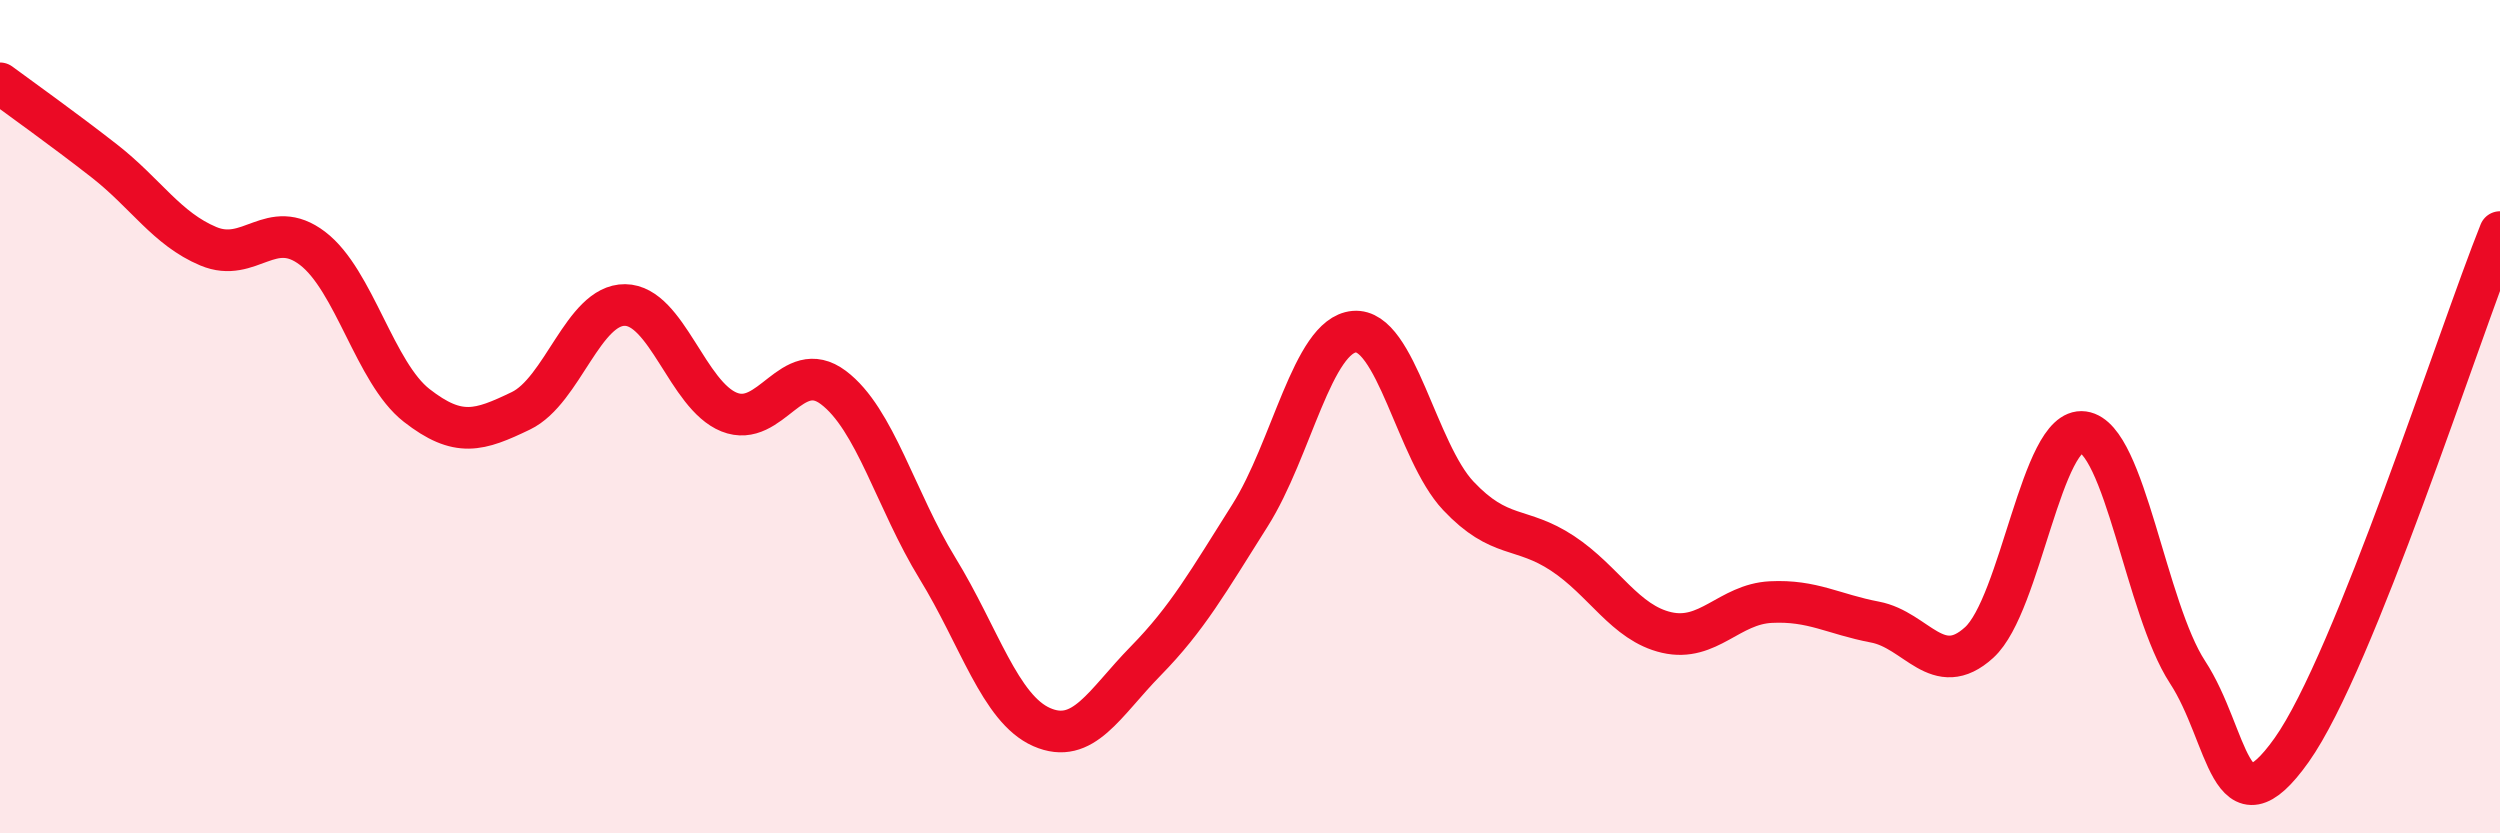
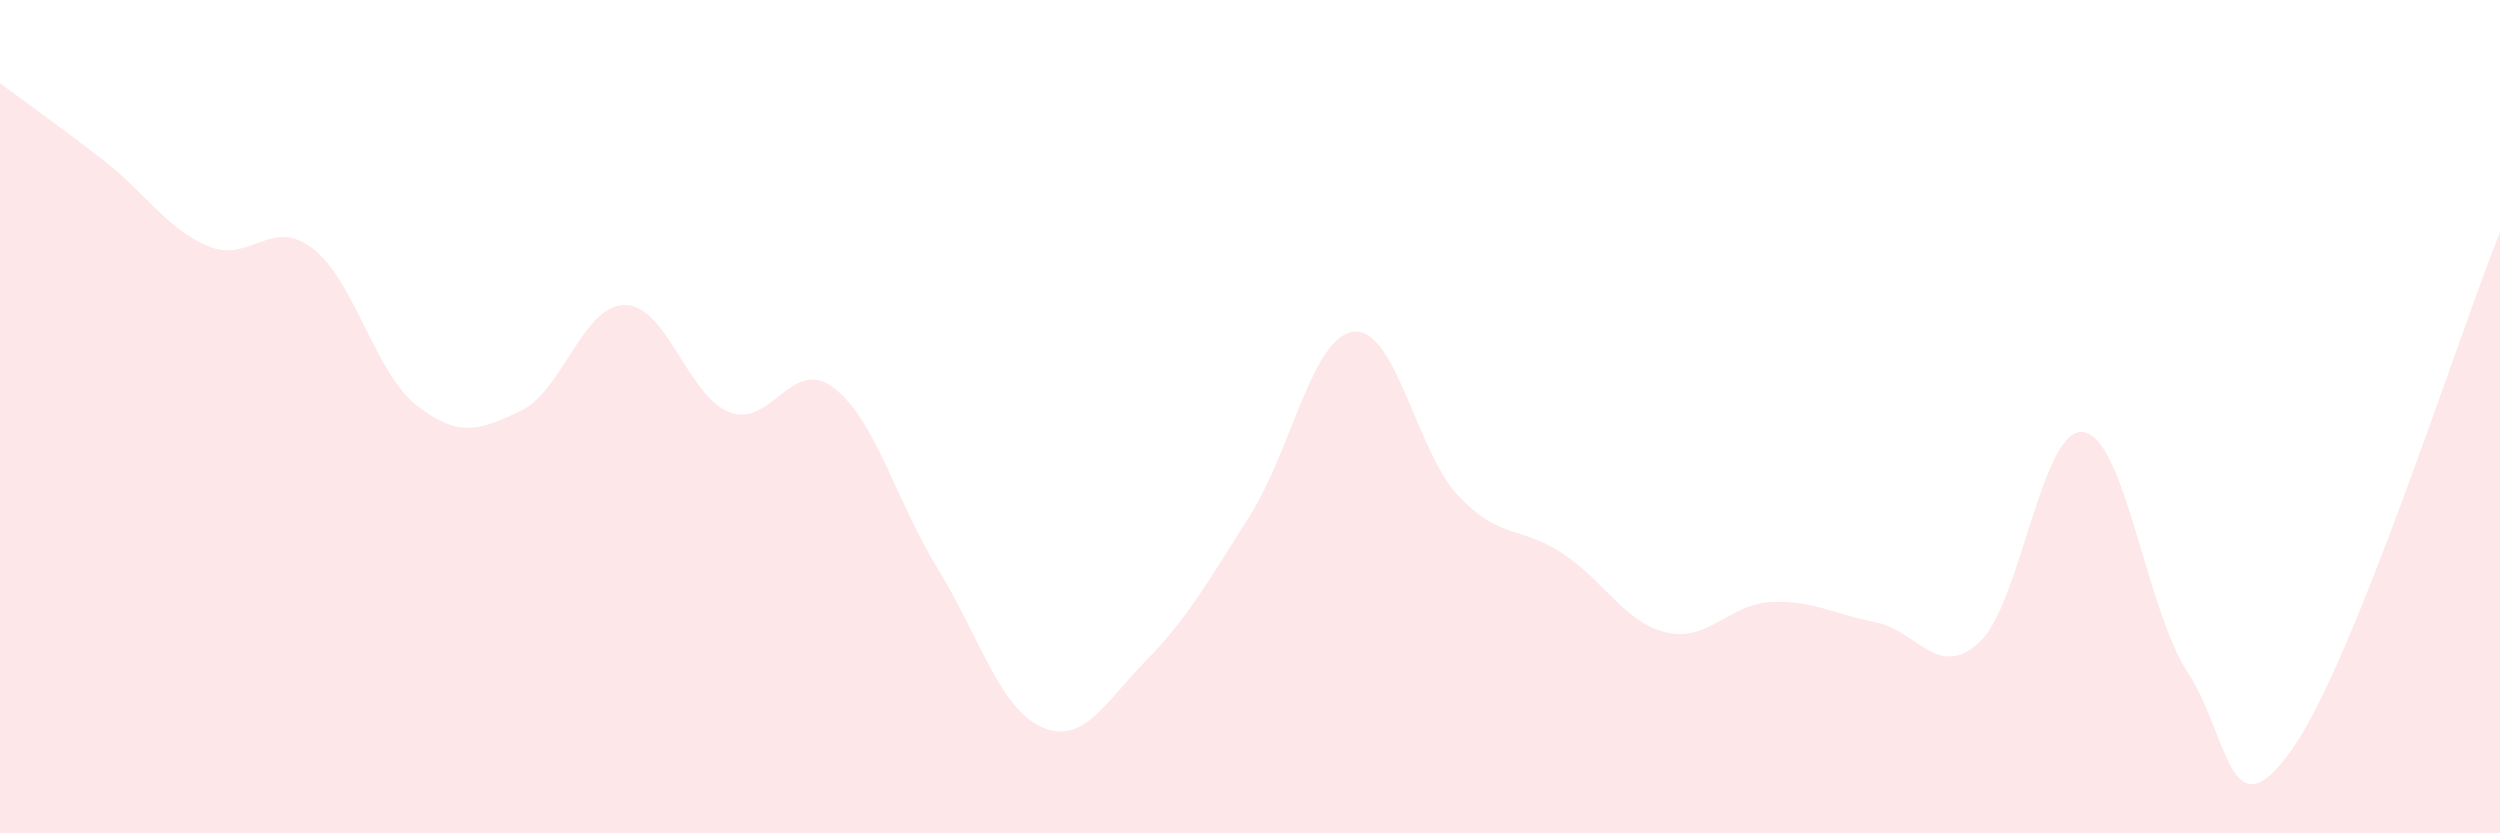
<svg xmlns="http://www.w3.org/2000/svg" width="60" height="20" viewBox="0 0 60 20">
  <path d="M 0,2 C 0.5,2.37 1.5,3.08 2.5,3.86 C 3.5,4.64 4,5.49 5,5.91 C 6,6.33 6.5,5.2 7.5,5.96 C 8.5,6.72 9,8.95 10,9.73 C 11,10.51 11.5,10.34 12.5,9.86 C 13.5,9.38 14,7.31 15,7.32 C 16,7.33 16.5,9.49 17.5,9.89 C 18.5,10.29 19,8.55 20,9.3 C 21,10.05 21.5,12.01 22.5,13.64 C 23.5,15.27 24,17.01 25,17.45 C 26,17.89 26.5,16.88 27.5,15.86 C 28.5,14.84 29,13.95 30,12.37 C 31,10.79 31.5,8.05 32.5,7.96 C 33.5,7.87 34,10.84 35,11.9 C 36,12.96 36.5,12.62 37.5,13.28 C 38.5,13.94 39,14.95 40,15.18 C 41,15.41 41.5,14.5 42.5,14.45 C 43.5,14.4 44,14.74 45,14.93 C 46,15.12 46.5,16.33 47.5,15.42 C 48.5,14.51 49,10.23 50,10.37 C 51,10.51 51.5,14.6 52.5,16.13 C 53.5,17.66 53.5,20.11 55,18 C 56.5,15.89 59,8.06 60,5.57L60 20L0 20Z" fill="#EB0A25" opacity="0.1" stroke-linecap="round" stroke-linejoin="round" />
-   <path d="M 0,2 C 0.5,2.37 1.5,3.08 2.5,3.86 C 3.5,4.64 4,5.49 5,5.91 C 6,6.33 6.5,5.2 7.5,5.96 C 8.5,6.72 9,8.95 10,9.73 C 11,10.51 11.5,10.34 12.5,9.86 C 13.5,9.38 14,7.31 15,7.32 C 16,7.33 16.5,9.49 17.5,9.89 C 18.5,10.29 19,8.55 20,9.3 C 21,10.05 21.5,12.01 22.5,13.64 C 23.5,15.27 24,17.01 25,17.45 C 26,17.89 26.5,16.88 27.5,15.86 C 28.5,14.84 29,13.95 30,12.37 C 31,10.79 31.5,8.05 32.5,7.96 C 33.5,7.87 34,10.84 35,11.9 C 36,12.96 36.5,12.62 37.5,13.28 C 38.5,13.94 39,14.95 40,15.18 C 41,15.41 41.5,14.5 42.5,14.45 C 43.5,14.4 44,14.74 45,14.93 C 46,15.12 46.5,16.33 47.5,15.42 C 48.5,14.51 49,10.23 50,10.37 C 51,10.51 51.5,14.6 52.5,16.13 C 53.5,17.66 53.5,20.11 55,18 C 56.5,15.89 59,8.06 60,5.57" stroke="#EB0A25" stroke-width="1" fill="none" stroke-linecap="round" stroke-linejoin="round" />
</svg>